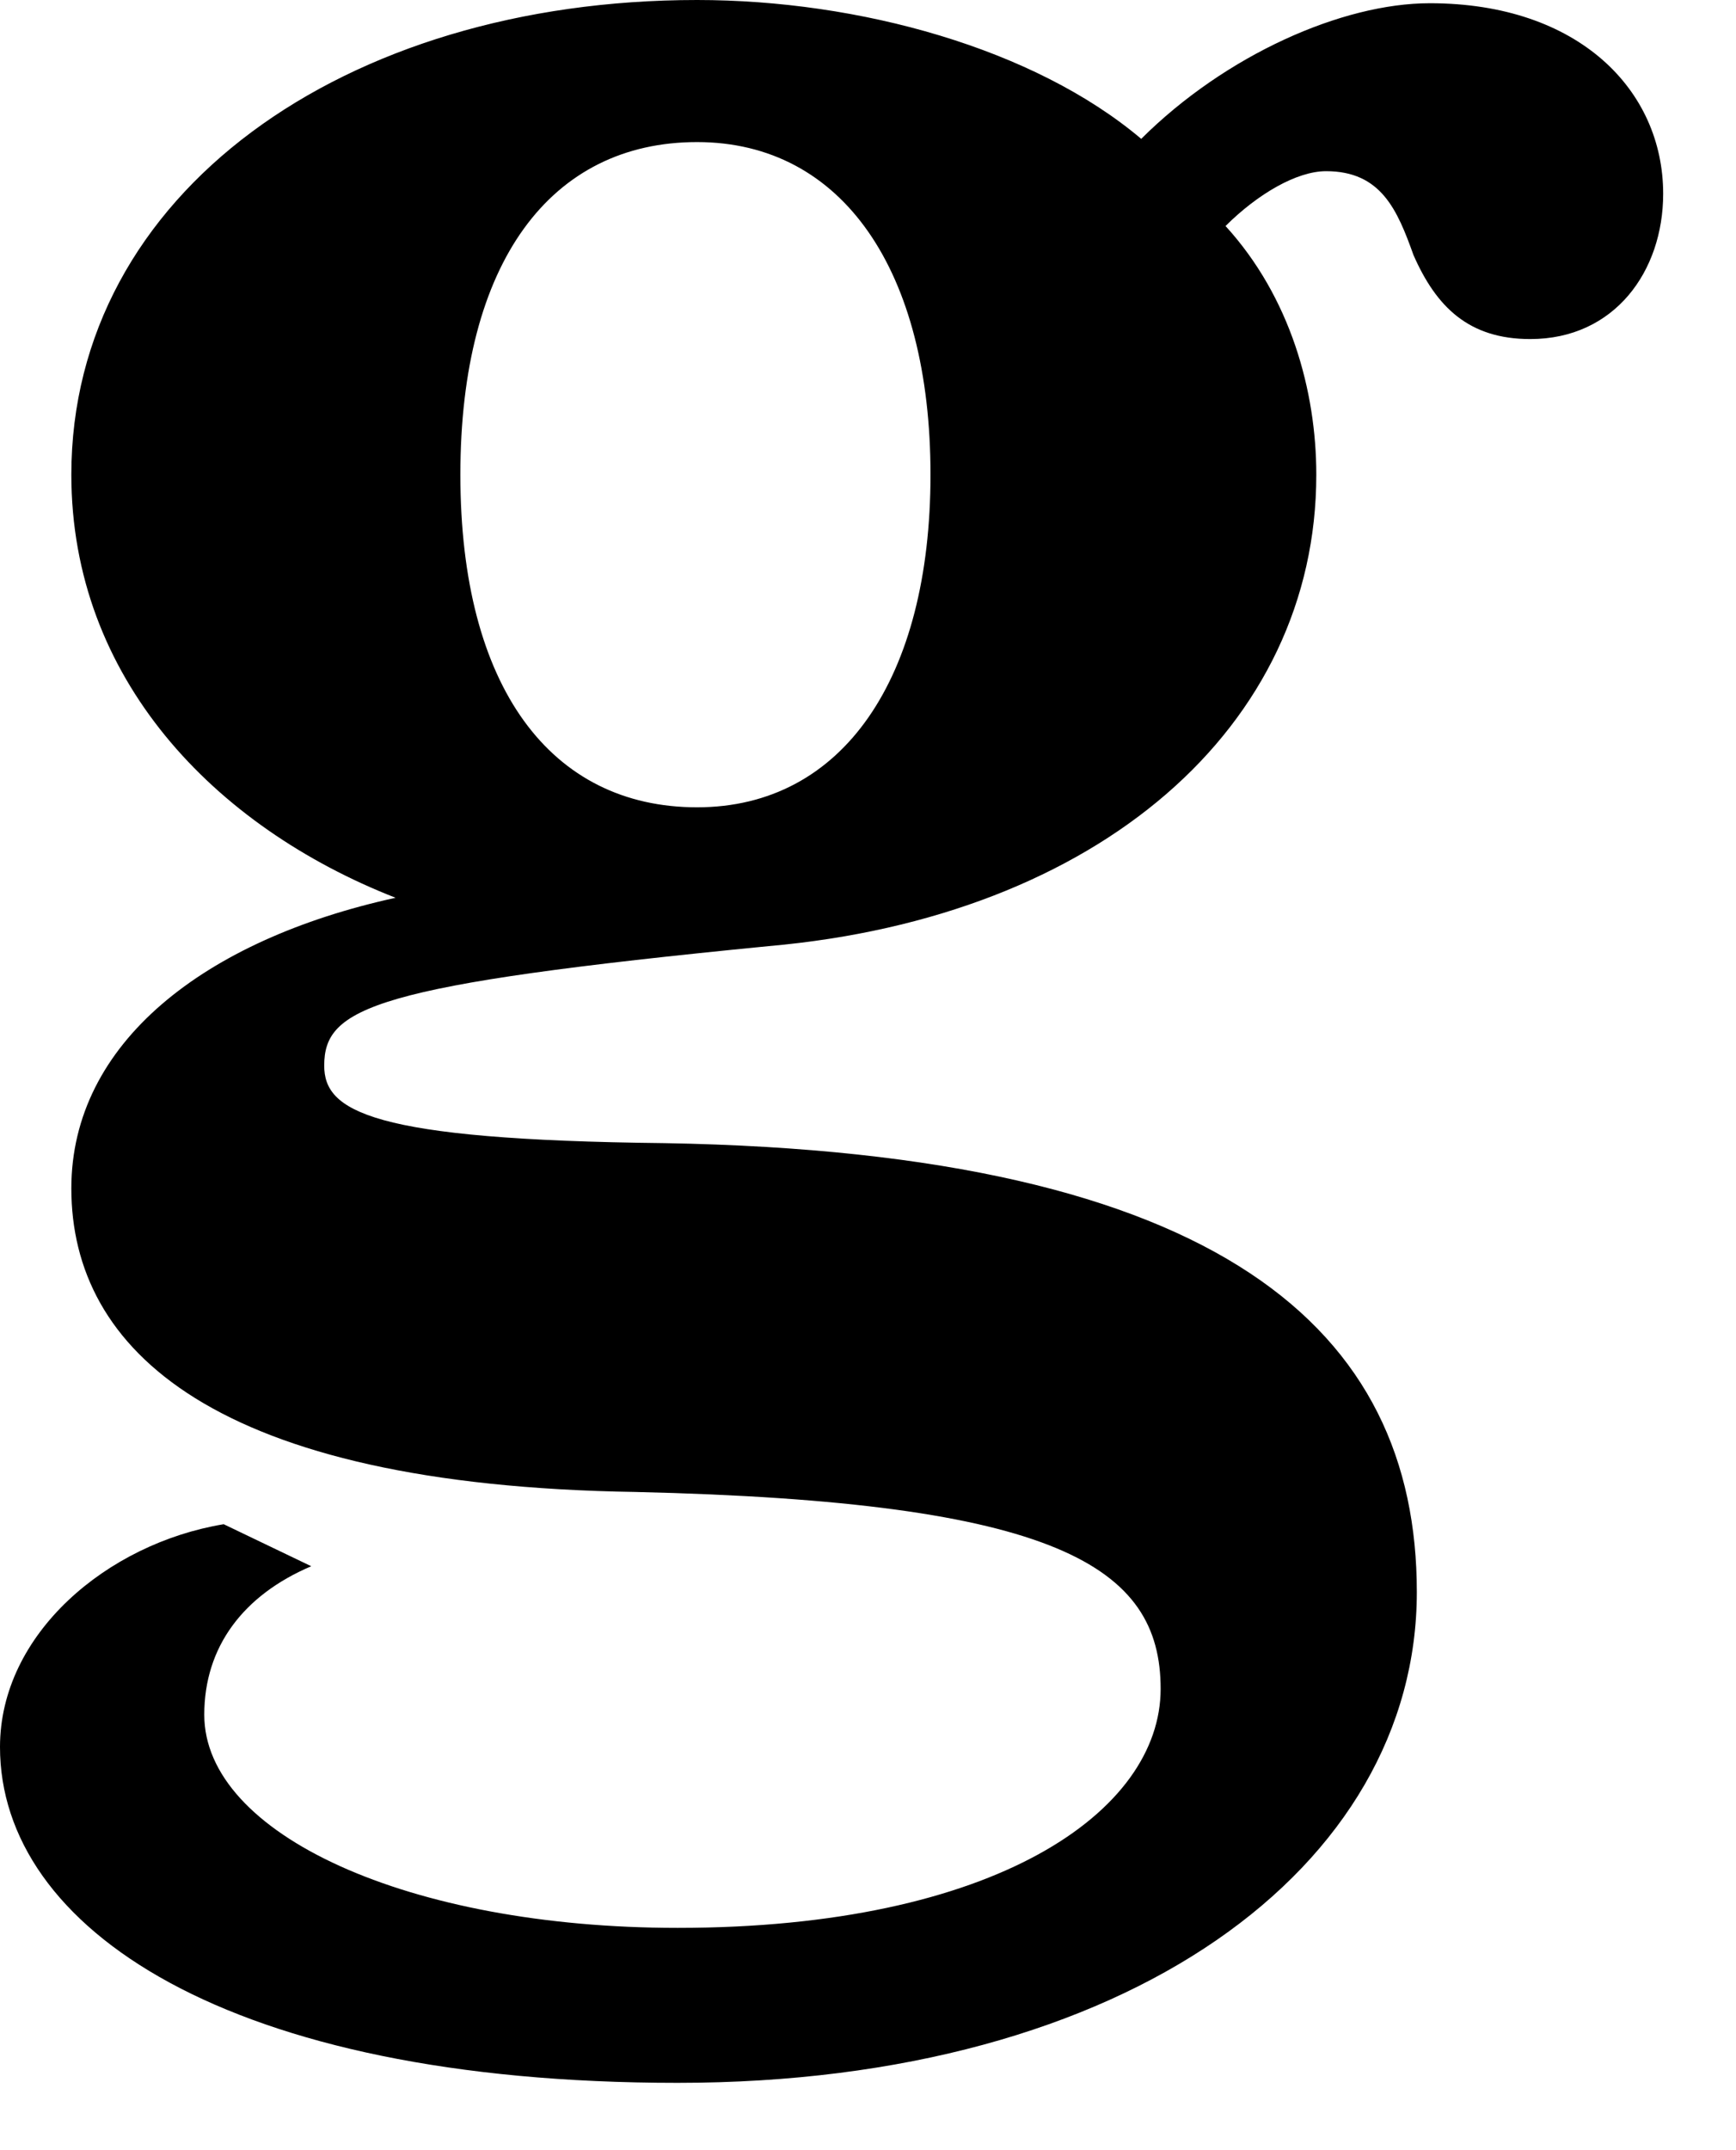
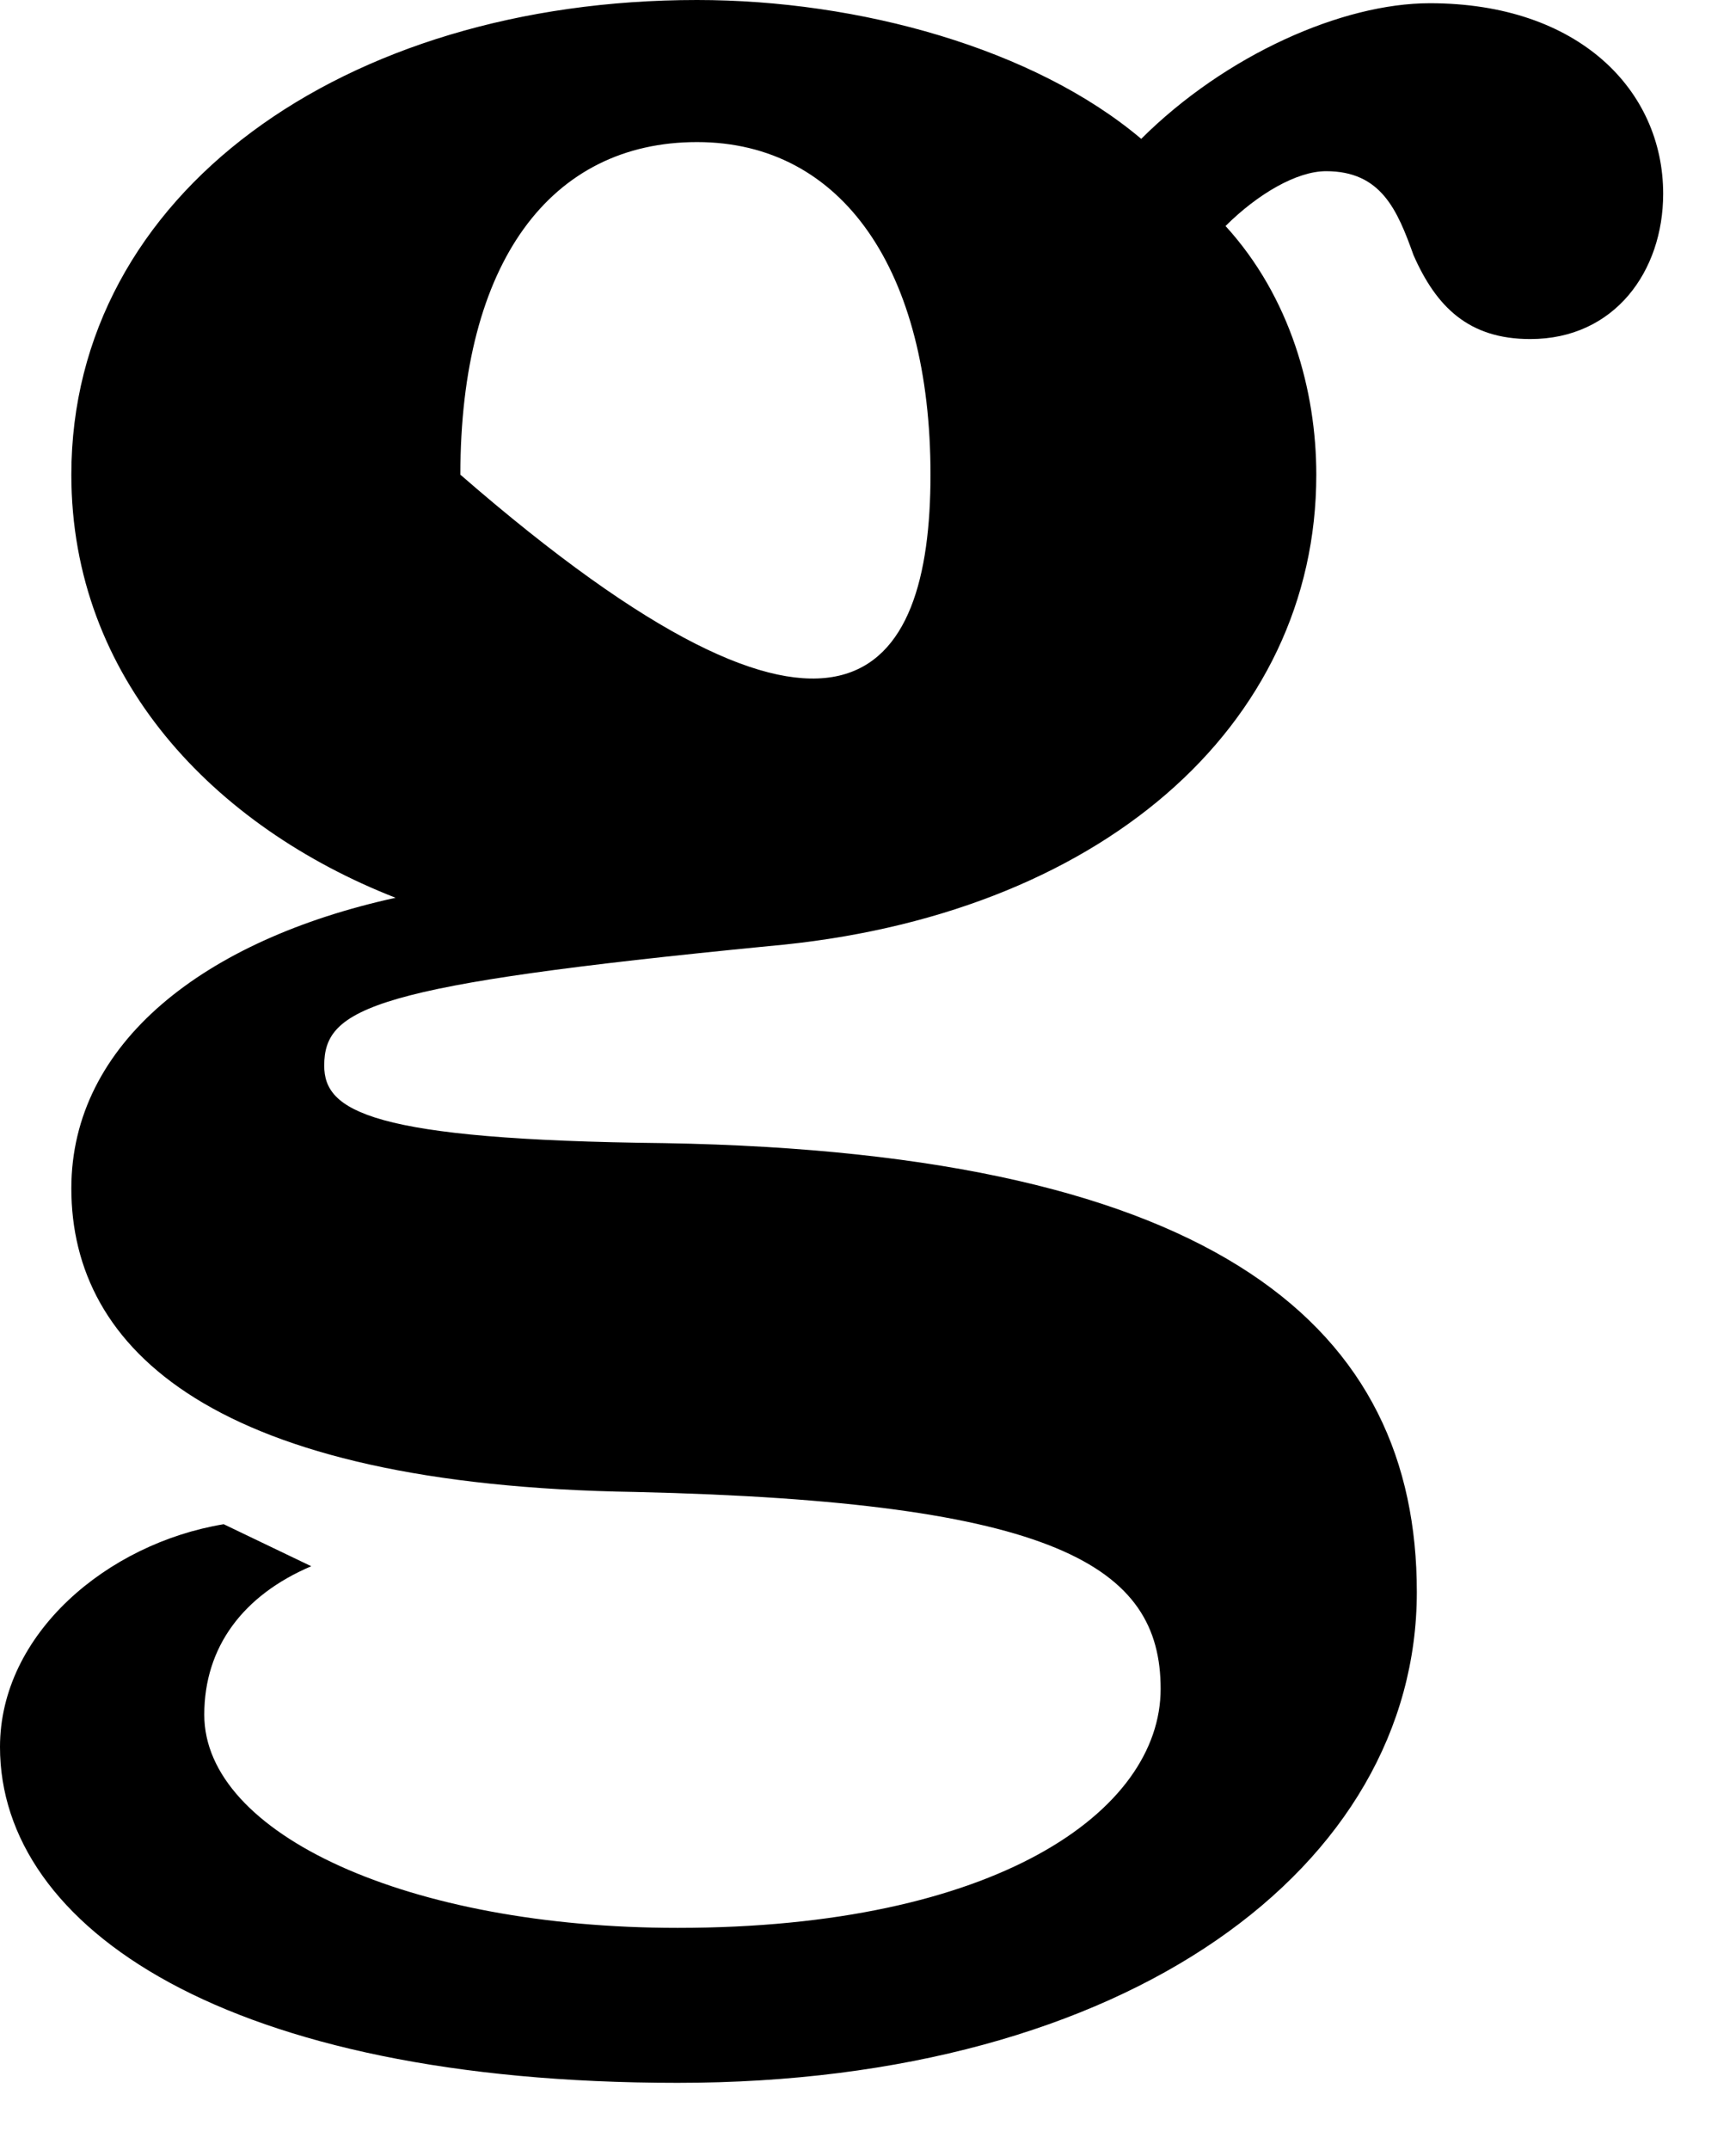
<svg xmlns="http://www.w3.org/2000/svg" fill="none" height="100%" overflow="visible" preserveAspectRatio="none" style="display: block;" viewBox="0 0 21 26" width="100%">
-   <path d="M18.511 4.1C17.766 4.1 17.374 3.71 17.099 3.085C16.903 2.538 16.707 2.07 16.041 2.07C15.688 2.07 15.217 2.343 14.825 2.733C15.609 3.592 15.923 4.725 15.923 5.74C15.923 8.786 13.295 11.09 9.295 11.441C4.51 11.91 3.922 12.183 3.922 12.886C3.922 13.433 4.471 13.784 8.04 13.823C14.786 13.94 17.139 16.088 17.139 19.251C17.139 22.57 13.648 25.186 8.197 25.186C2.745 25.186 0 23.312 0 21.125C0 19.759 1.294 18.665 2.706 18.431L3.765 18.939C2.941 19.29 2.471 19.915 2.471 20.735C2.471 22.18 4.942 23.312 8.197 23.312C12.04 23.312 14.04 21.906 14.04 20.422C14.04 18.939 12.785 18.158 7.687 18.041C2.588 17.962 0.863 16.322 0.863 14.37C0.863 12.613 2.471 11.363 4.785 10.856C2.588 9.996 0.863 8.2 0.863 5.74C0.863 2.343 4.157 0 8.432 0C10.393 0 12.511 0.586 13.805 1.679C14.825 0.664 16.237 0.039 17.296 0.039C19.099 0.039 20.119 1.093 20.119 2.343C20.119 3.28 19.531 4.1 18.511 4.1ZM8.432 1.718C6.667 1.718 5.569 3.163 5.569 5.74C5.569 8.317 6.667 9.762 8.432 9.762C10.197 9.762 11.256 8.2 11.256 5.74C11.256 3.28 10.197 1.718 8.432 1.718Z" fill="black" id="Vector" />
+   <path d="M18.511 4.1C17.766 4.1 17.374 3.71 17.099 3.085C16.903 2.538 16.707 2.07 16.041 2.07C15.688 2.07 15.217 2.343 14.825 2.733C15.609 3.592 15.923 4.725 15.923 5.74C15.923 8.786 13.295 11.09 9.295 11.441C4.51 11.91 3.922 12.183 3.922 12.886C3.922 13.433 4.471 13.784 8.04 13.823C14.786 13.94 17.139 16.088 17.139 19.251C17.139 22.57 13.648 25.186 8.197 25.186C2.745 25.186 0 23.312 0 21.125C0 19.759 1.294 18.665 2.706 18.431L3.765 18.939C2.941 19.29 2.471 19.915 2.471 20.735C2.471 22.18 4.942 23.312 8.197 23.312C12.04 23.312 14.04 21.906 14.04 20.422C14.04 18.939 12.785 18.158 7.687 18.041C2.588 17.962 0.863 16.322 0.863 14.37C0.863 12.613 2.471 11.363 4.785 10.856C2.588 9.996 0.863 8.2 0.863 5.74C0.863 2.343 4.157 0 8.432 0C10.393 0 12.511 0.586 13.805 1.679C14.825 0.664 16.237 0.039 17.296 0.039C19.099 0.039 20.119 1.093 20.119 2.343C20.119 3.28 19.531 4.1 18.511 4.1ZM8.432 1.718C6.667 1.718 5.569 3.163 5.569 5.74C10.197 9.762 11.256 8.2 11.256 5.74C11.256 3.28 10.197 1.718 8.432 1.718Z" fill="black" id="Vector" />
</svg>